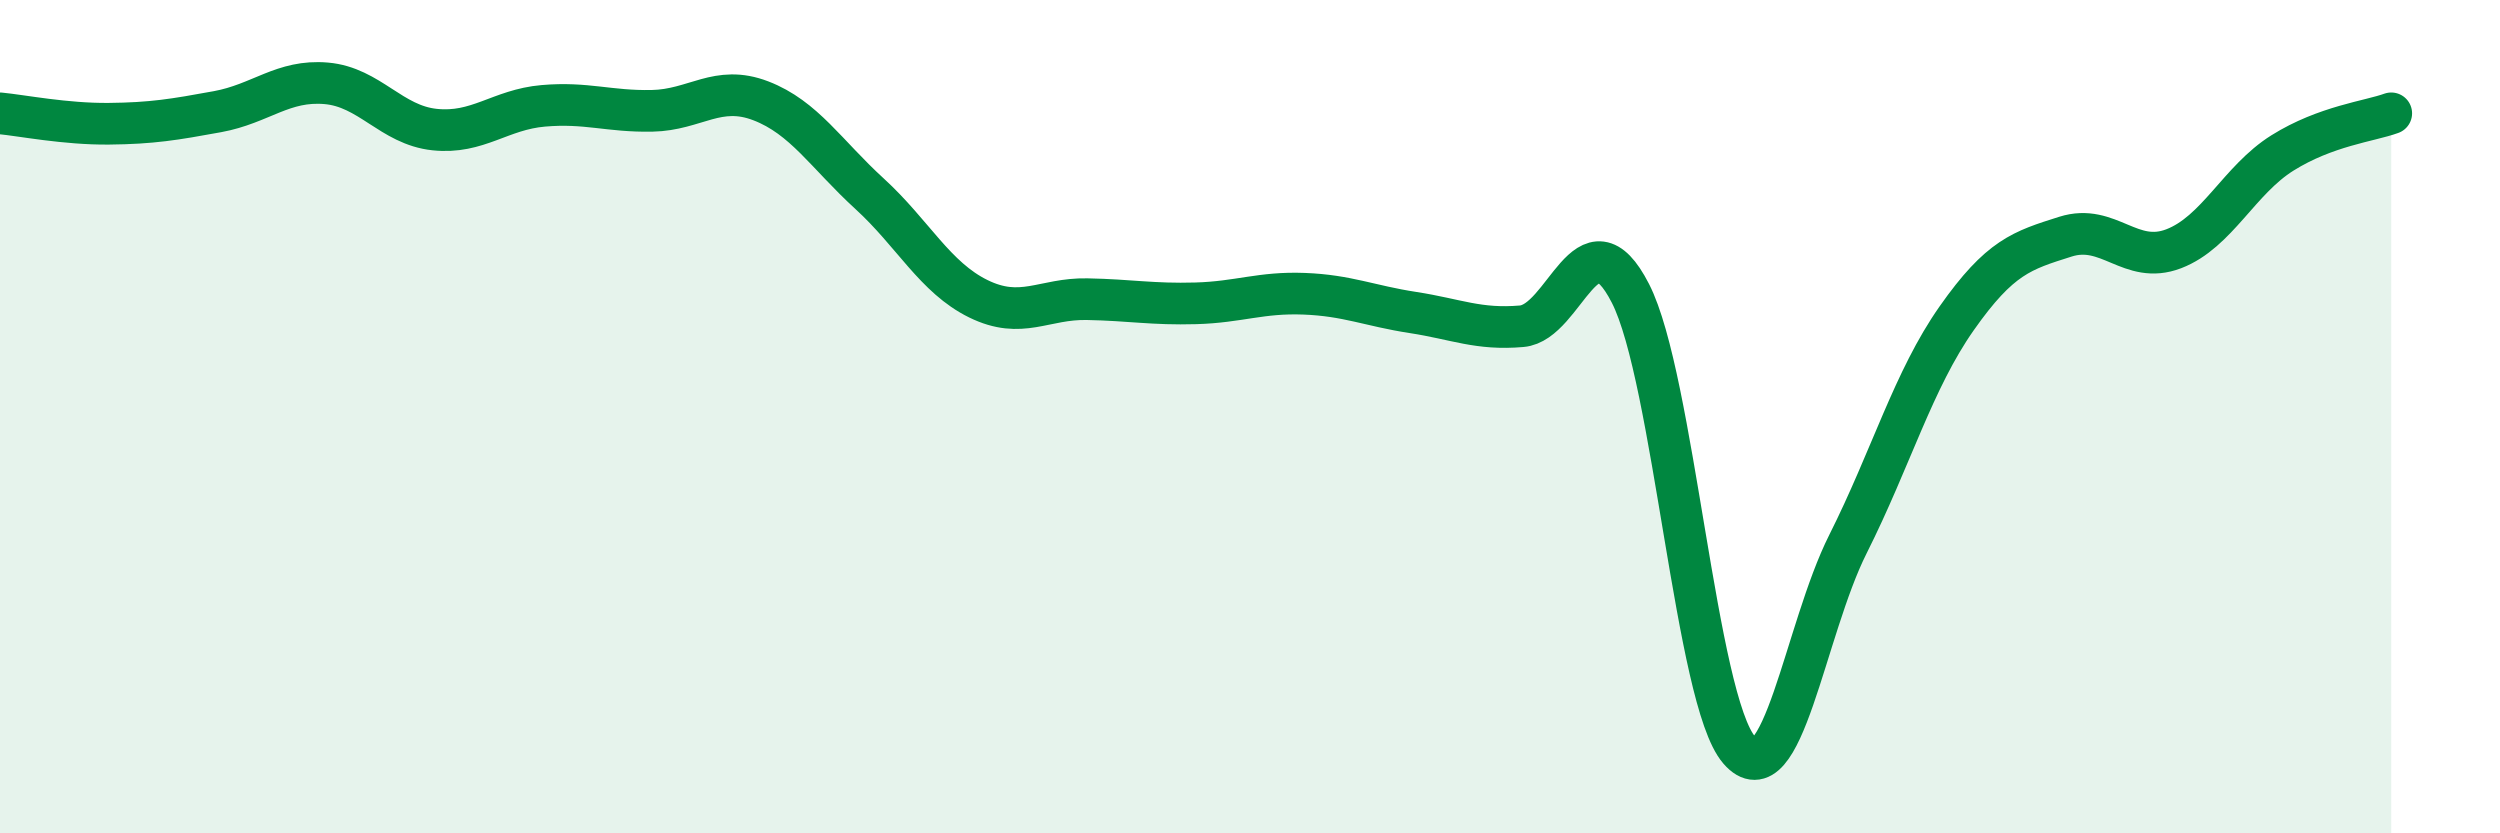
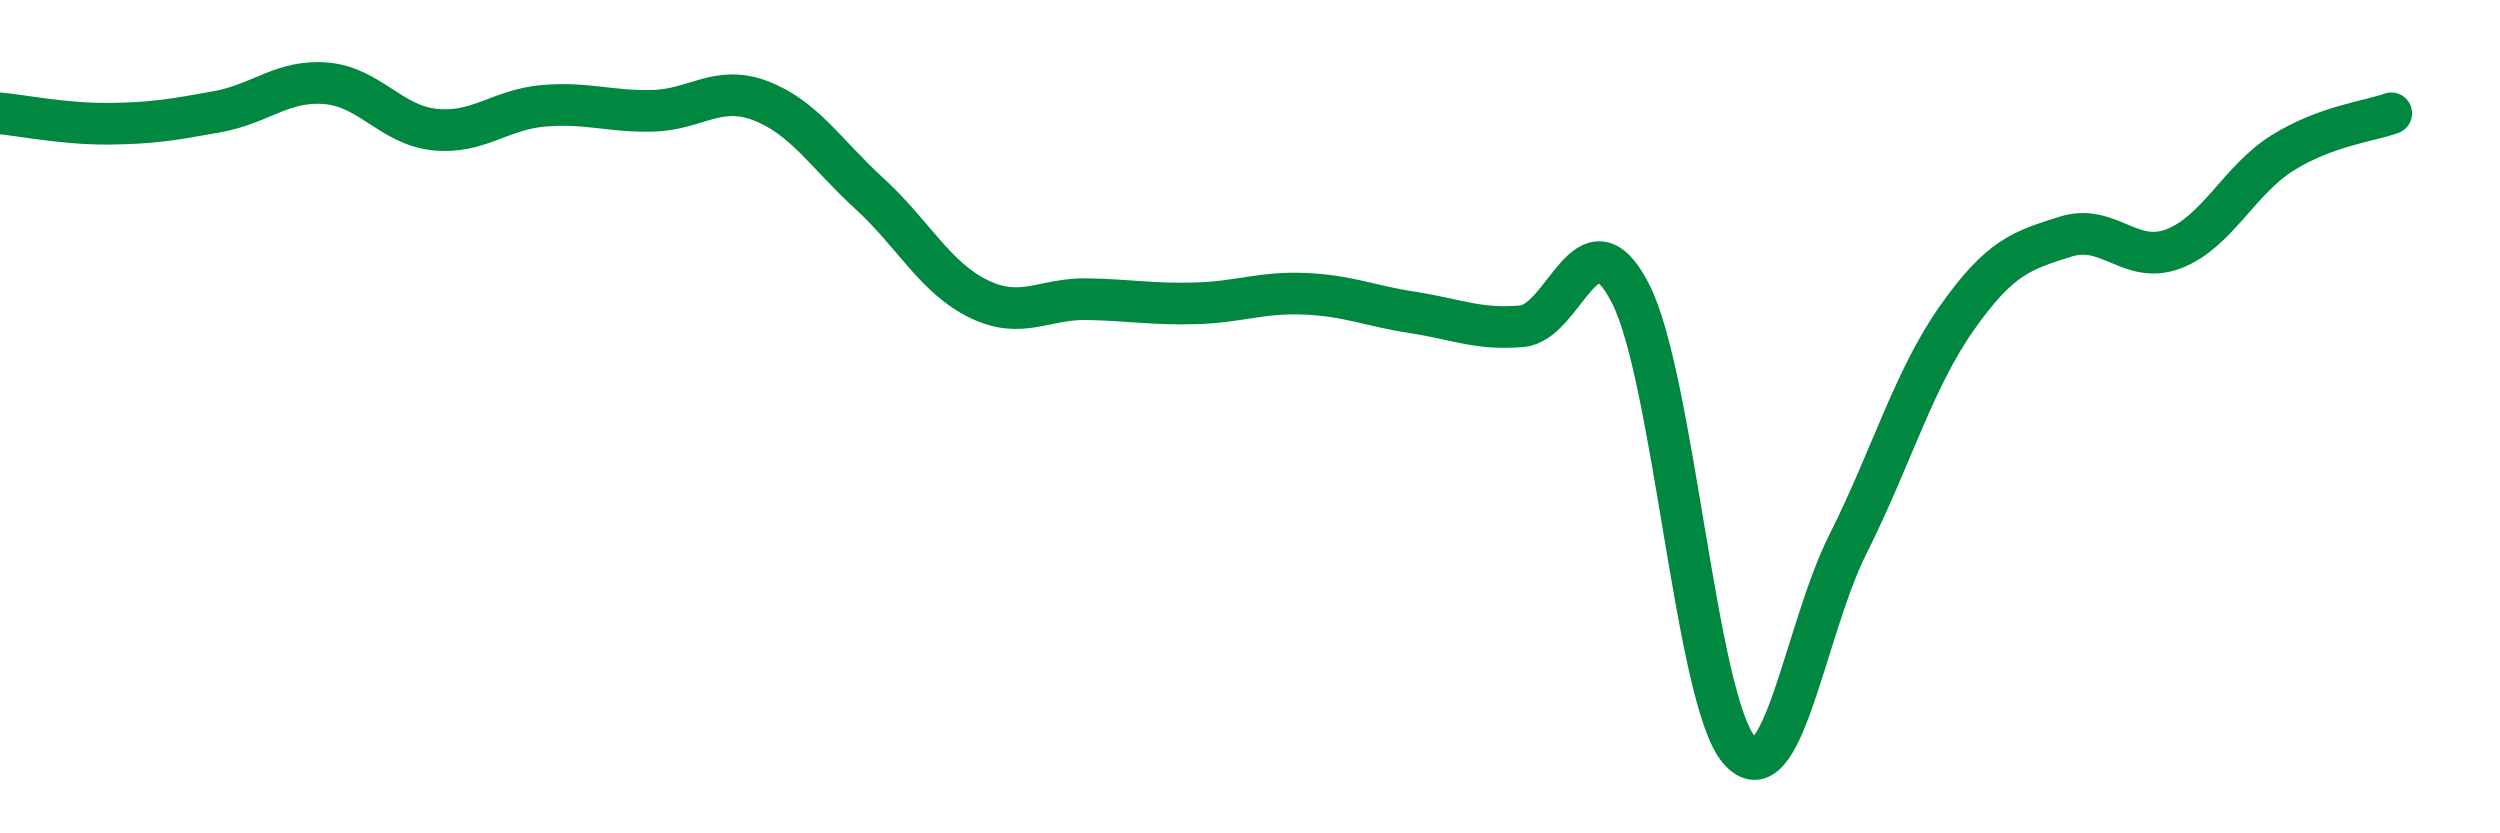
<svg xmlns="http://www.w3.org/2000/svg" width="60" height="20" viewBox="0 0 60 20">
-   <path d="M 0,2.72 C 0.52,2.77 1.57,2.98 2.61,2.97 C 3.65,2.96 4.18,2.87 5.22,2.68 C 6.26,2.49 6.79,1.91 7.83,2 C 8.87,2.09 9.39,3 10.43,3.11 C 11.47,3.22 12,2.63 13.04,2.54 C 14.08,2.45 14.61,2.68 15.65,2.66 C 16.69,2.64 17.22,2.02 18.26,2.42 C 19.3,2.82 19.83,3.7 20.87,4.65 C 21.91,5.6 22.44,6.66 23.48,7.17 C 24.52,7.68 25.05,7.16 26.09,7.18 C 27.13,7.2 27.66,7.31 28.7,7.28 C 29.74,7.25 30.26,7.01 31.3,7.05 C 32.34,7.09 32.87,7.34 33.91,7.5 C 34.95,7.66 35.48,7.92 36.52,7.83 C 37.56,7.74 38.09,5.01 39.13,7.04 C 40.17,9.07 40.7,16.8 41.74,18 C 42.78,19.2 43.31,15.13 44.35,13.06 C 45.39,10.99 45.92,9.12 46.96,7.64 C 48,6.16 48.53,6.01 49.57,5.68 C 50.61,5.35 51.13,6.37 52.17,5.97 C 53.21,5.57 53.74,4.32 54.78,3.67 C 55.82,3.02 56.87,2.91 57.39,2.72L57.39 20L0 20Z" fill="#008740" opacity="0.1" stroke-linecap="round" stroke-linejoin="round" />
  <path d="M 0,2.72 C 0.52,2.77 1.57,2.98 2.61,2.97 C 3.65,2.96 4.18,2.87 5.22,2.68 C 6.26,2.49 6.79,1.91 7.83,2 C 8.87,2.09 9.39,3 10.43,3.11 C 11.47,3.22 12,2.63 13.04,2.54 C 14.08,2.45 14.61,2.68 15.65,2.66 C 16.69,2.64 17.22,2.02 18.26,2.42 C 19.3,2.82 19.83,3.7 20.87,4.65 C 21.91,5.6 22.44,6.66 23.48,7.17 C 24.52,7.68 25.05,7.16 26.09,7.18 C 27.13,7.2 27.66,7.31 28.7,7.28 C 29.74,7.25 30.26,7.01 31.3,7.05 C 32.34,7.09 32.87,7.34 33.91,7.5 C 34.95,7.66 35.48,7.92 36.52,7.83 C 37.56,7.74 38.09,5.01 39.13,7.04 C 40.17,9.07 40.7,16.8 41.74,18 C 42.78,19.2 43.31,15.13 44.35,13.06 C 45.39,10.99 45.92,9.12 46.96,7.64 C 48,6.16 48.53,6.01 49.57,5.68 C 50.61,5.35 51.13,6.37 52.17,5.97 C 53.21,5.57 53.74,4.32 54.78,3.67 C 55.82,3.02 56.87,2.91 57.39,2.72" stroke="#008740" stroke-width="1" fill="none" stroke-linecap="round" stroke-linejoin="round" />
</svg>